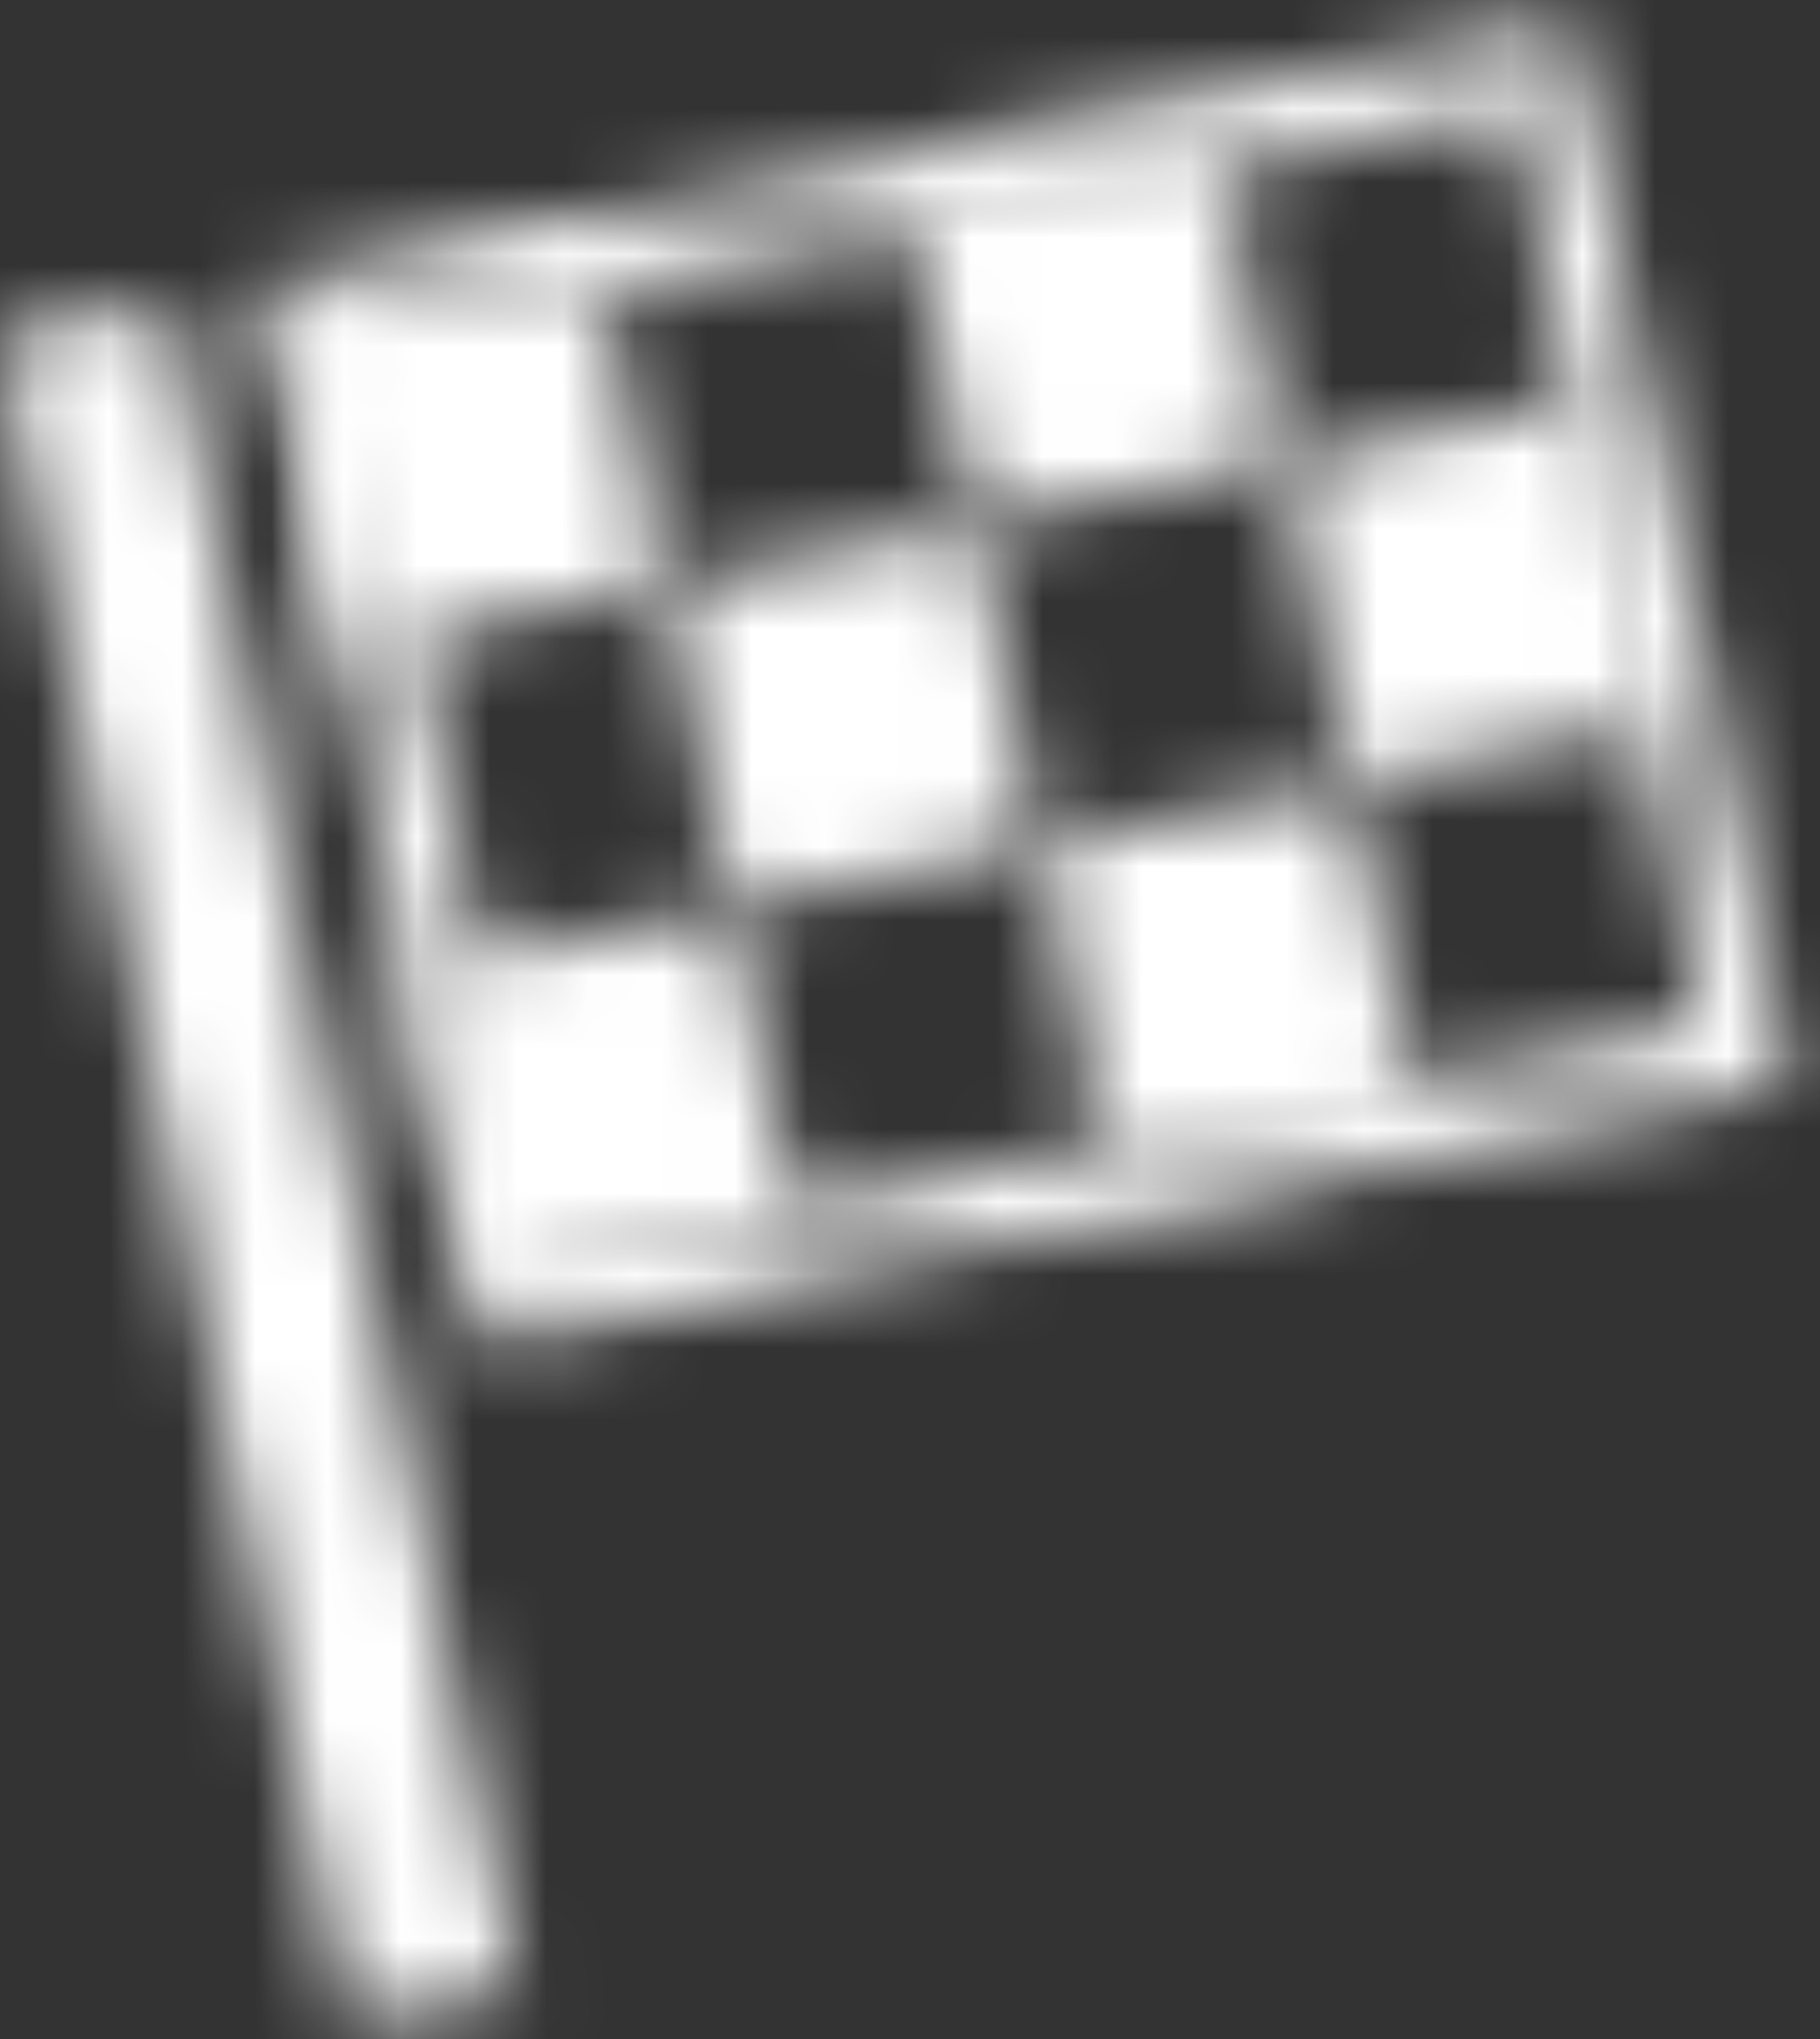
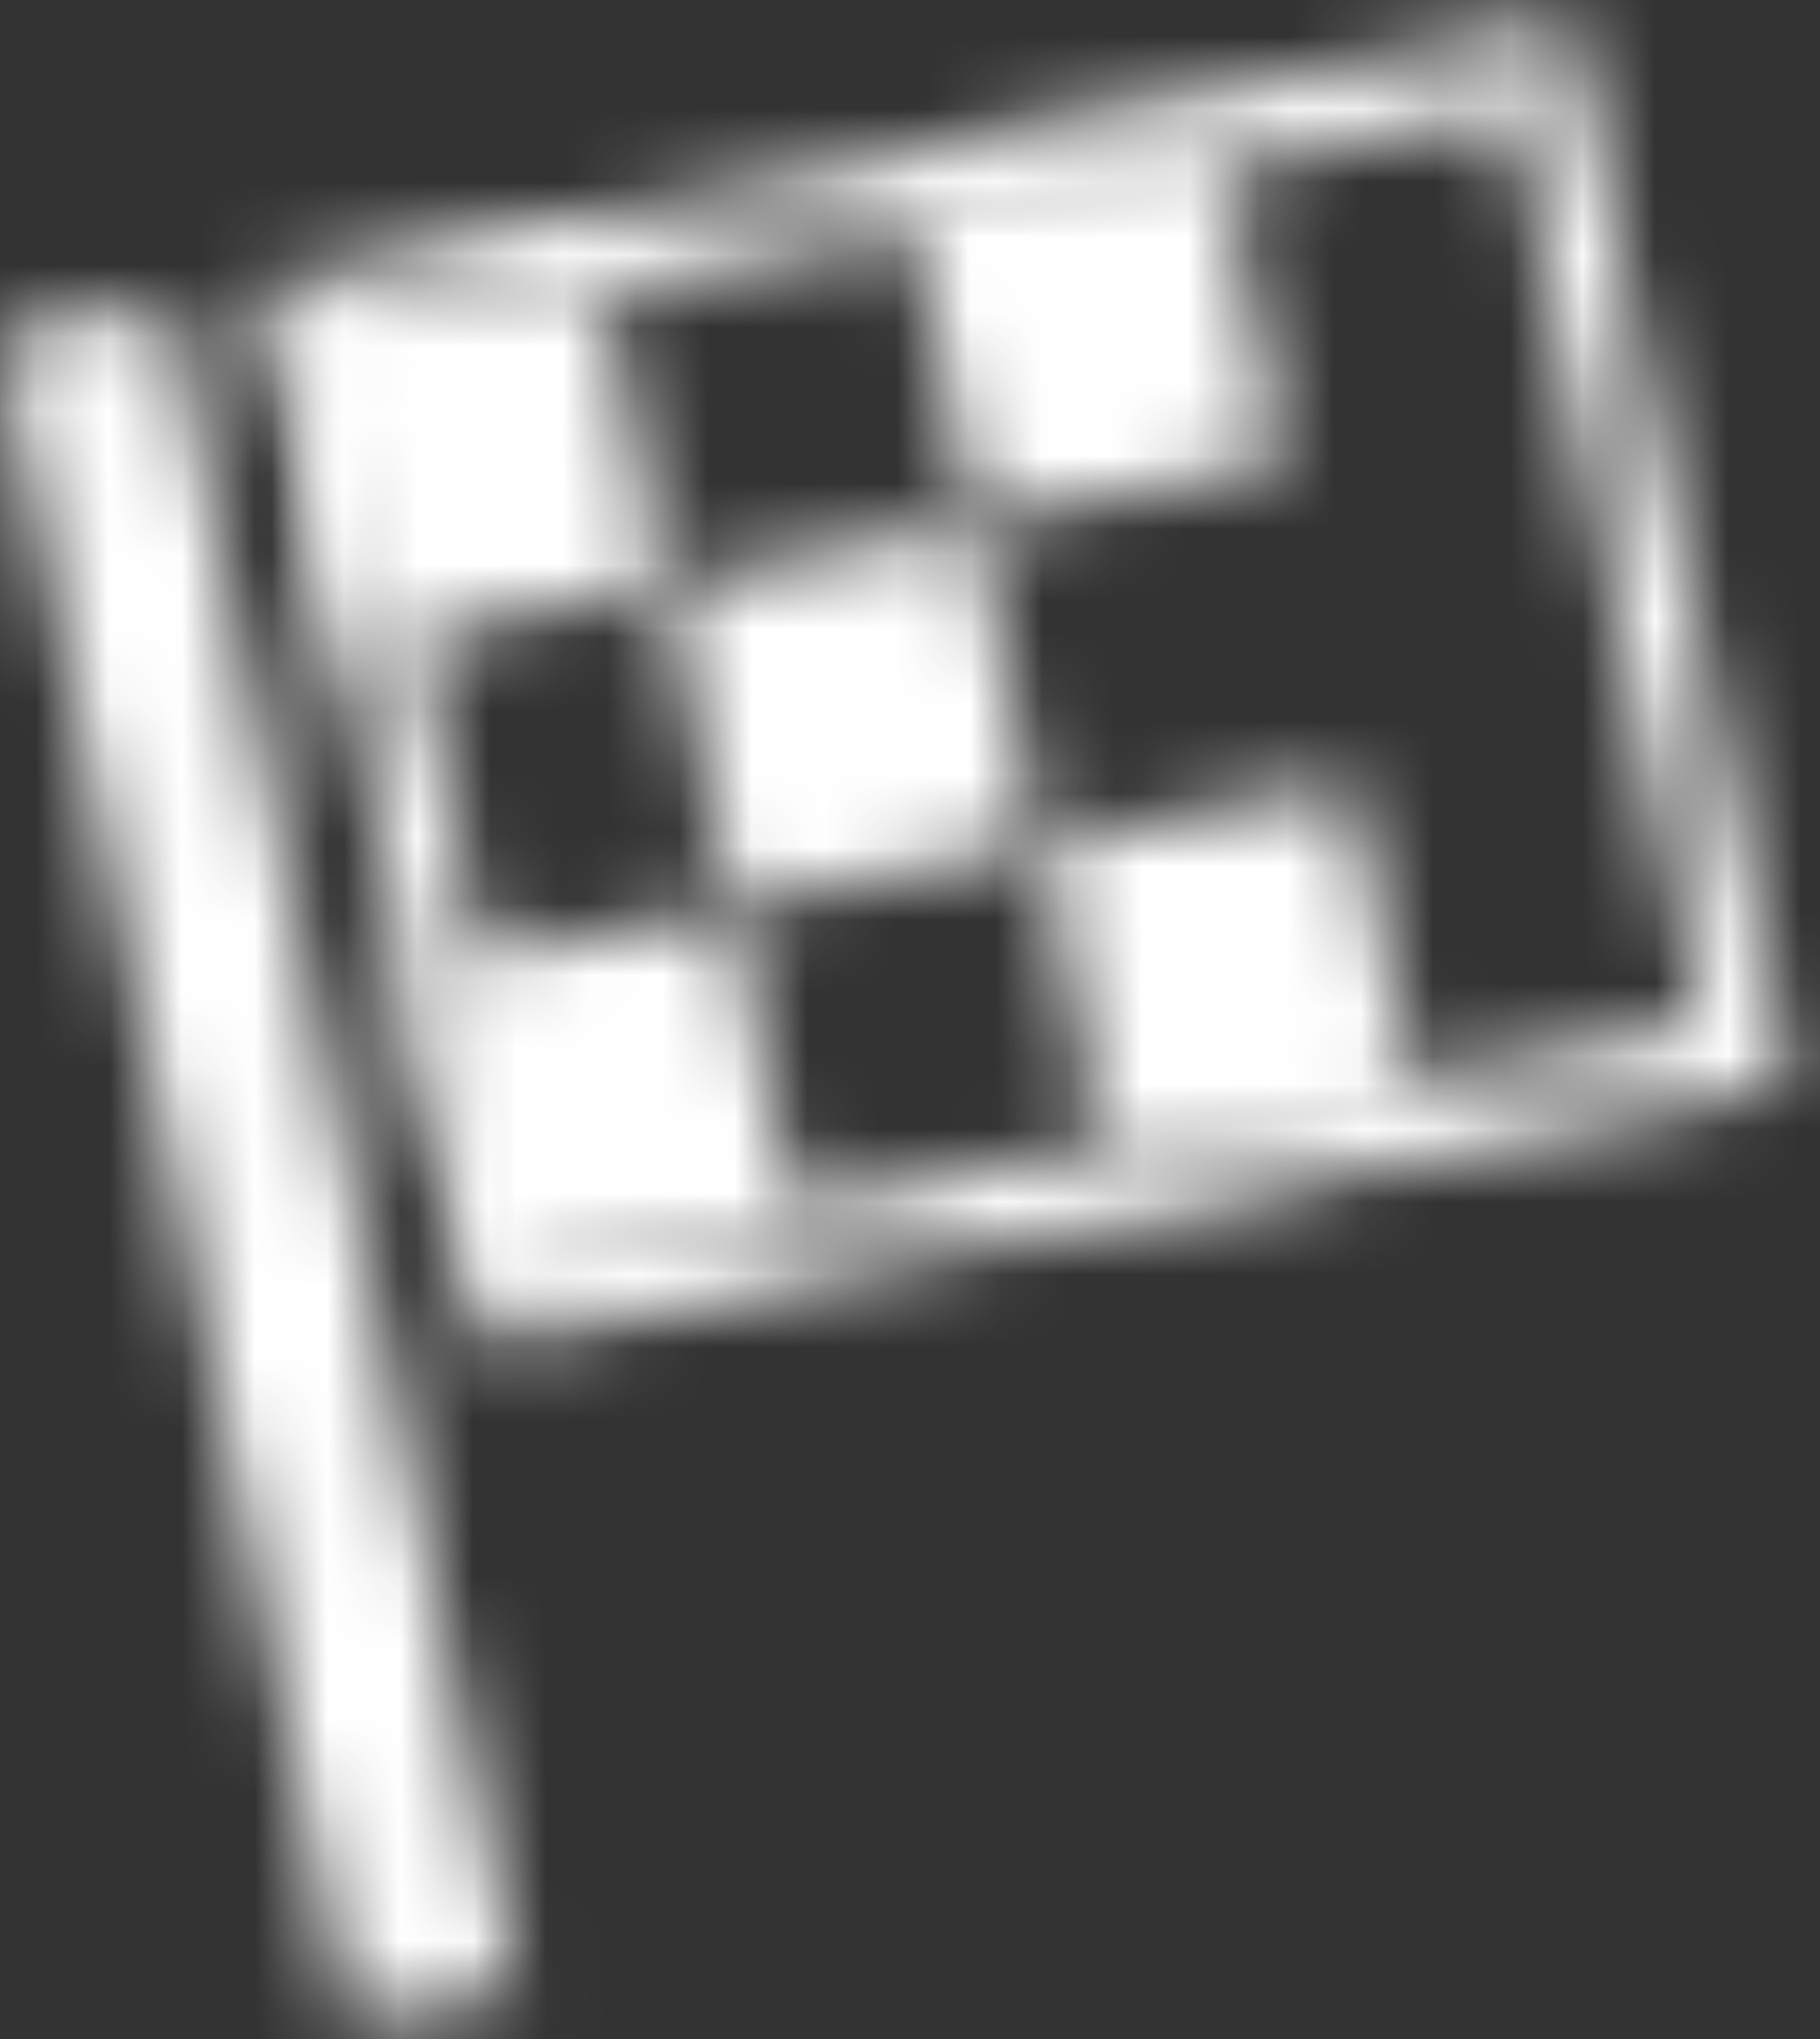
<svg xmlns="http://www.w3.org/2000/svg" xmlns:xlink="http://www.w3.org/1999/xlink" width="25px" height="28px" viewBox="0 0 25 28" version="1.1">
  <rect x="0" y="0" width="25" height="28" fill="#333333" stroke="none" />
  <title>panel_ic_finish</title>
  <desc>Created with Sketch.</desc>
  <defs>
-     <path d="M18.345,0.295 L0.407,3.897 L3.421,18.475 L21.36,14.872 L18.345,0.295 Z M17.539,1.496 L20.139,14.076 L4.228,17.272 L1.627,4.692 L17.539,1.496 Z" id="path-1" />
+     <path d="M18.345,0.295 L0.407,3.897 L3.421,18.475 L21.36,14.872 L18.345,0.295 Z M17.539,1.496 L20.139,14.076 L4.228,17.272 L1.627,4.692 L17.539,1.496 " id="path-1" />
    <polygon id="path-3" points="7.105 23.168 4.787 23.633 -0 0.482 2.318 0.016" />
    <polygon id="path-5" points="1.133 6.003 5.378 5.15 4.465 0.731 0.219 1.584" />
    <polygon id="path-7" points="1.23 5.33 5.475 4.477 4.562 0.058 0.316 0.911" />
    <polygon id="path-9" points="1.032 5.635 5.277 4.782 4.364 0.363 0.118 1.216" />
    <polygon id="path-11" points="1.117 5.848 5.362 4.995 4.449 0.577 0.203 1.43" />
    <polygon id="path-13" points="1.571 5.437 5.815 4.584 4.902 0.165 0.656 1.018" />
    <polygon id="path-15" points="1.656 5.651 5.901 4.798 4.988 0.379 0.742 1.232" />
  </defs>
  <g id="Page-1" stroke="none" stroke-width="1" fill="none" fill-rule="evenodd">
    <g id="Group-44" transform="translate(-39, 0)">
      <g id="panel_ic_finish" transform="translate(39, 0)">
        <g id="Group-3" transform="translate(3.23, 0)">
          <mask id="mask-2" fill="white">
            <use xlink:href="#path-1" />
          </mask>
          <g id="Clip-2" />
          <polygon id="Fill-1" fill="#FFFFFF" mask="url(#mask-2)" points="-11.411 -11.595 33.178 -11.595 33.178 30.364 -11.411 30.364" />
        </g>
        <g id="Group-6" transform="translate(0, 4.146)">
          <mask id="mask-4" fill="white">
            <use xlink:href="#path-3" />
          </mask>
          <g id="Clip-5" />
          <polygon id="Fill-4" fill="#FFFFFF" mask="url(#mask-4)" points="-11.819 -11.873 18.923 -11.873 18.923 35.523 -11.819 35.523" />
        </g>
        <g id="Group-9" transform="translate(17.412, 4.756)">
          <mask id="mask-6" fill="white">
            <use xlink:href="#path-5" />
          </mask>
          <g id="Clip-8" />
-           <polygon id="Fill-7" fill="#FFFFFF" mask="url(#mask-6)" points="-11.599 -11.158 17.196 -11.158 17.196 17.893 -11.599 17.893" />
        </g>
        <g id="Group-12" transform="translate(8.824, 7.134)">
          <mask id="mask-8" fill="white">
            <use xlink:href="#path-7" />
          </mask>
          <g id="Clip-11" />
          <polygon id="Fill-10" fill="#FFFFFF" mask="url(#mask-8)" points="-11.502 -11.831 17.293 -11.831 17.293 17.22 -11.502 17.22" />
        </g>
        <g id="Group-15" transform="translate(14.182, 10.396)">
          <mask id="mask-10" fill="white">
            <use xlink:href="#path-9" />
          </mask>
          <g id="Clip-14" />
          <polygon id="Fill-13" fill="#FFFFFF" mask="url(#mask-10)" points="-11.701 -11.527 17.095 -11.527 17.095 17.524 -11.701 17.524" />
        </g>
        <g id="Group-18" transform="translate(5.594, 11.89)">
          <mask id="mask-12" fill="white">
            <use xlink:href="#path-11" />
          </mask>
          <g id="Clip-17" />
          <polygon id="Fill-16" fill="#FFFFFF" mask="url(#mask-12)" points="-11.615 -11.313 17.18 -11.313 17.18 17.738 -11.615 17.738" />
        </g>
        <g id="Group-21" transform="translate(11.818, 1.768)">
          <mask id="mask-14" fill="white">
            <use xlink:href="#path-13" />
          </mask>
          <g id="Clip-20" />
          <polygon id="Fill-19" fill="#FFFFFF" mask="url(#mask-14)" points="-11.162 -11.725 17.634 -11.725 17.634 17.327 -11.162 17.327" />
        </g>
        <g id="Group-24" transform="translate(3.23, 3.262)">
          <mask id="mask-16" fill="white">
            <use xlink:href="#path-15" />
          </mask>
          <g id="Clip-23" />
          <polygon id="Fill-22" fill="#FFFFFF" mask="url(#mask-16)" points="-11.076 -11.511 17.719 -11.511 17.719 17.54 -11.076 17.54" />
        </g>
      </g>
    </g>
  </g>
</svg>